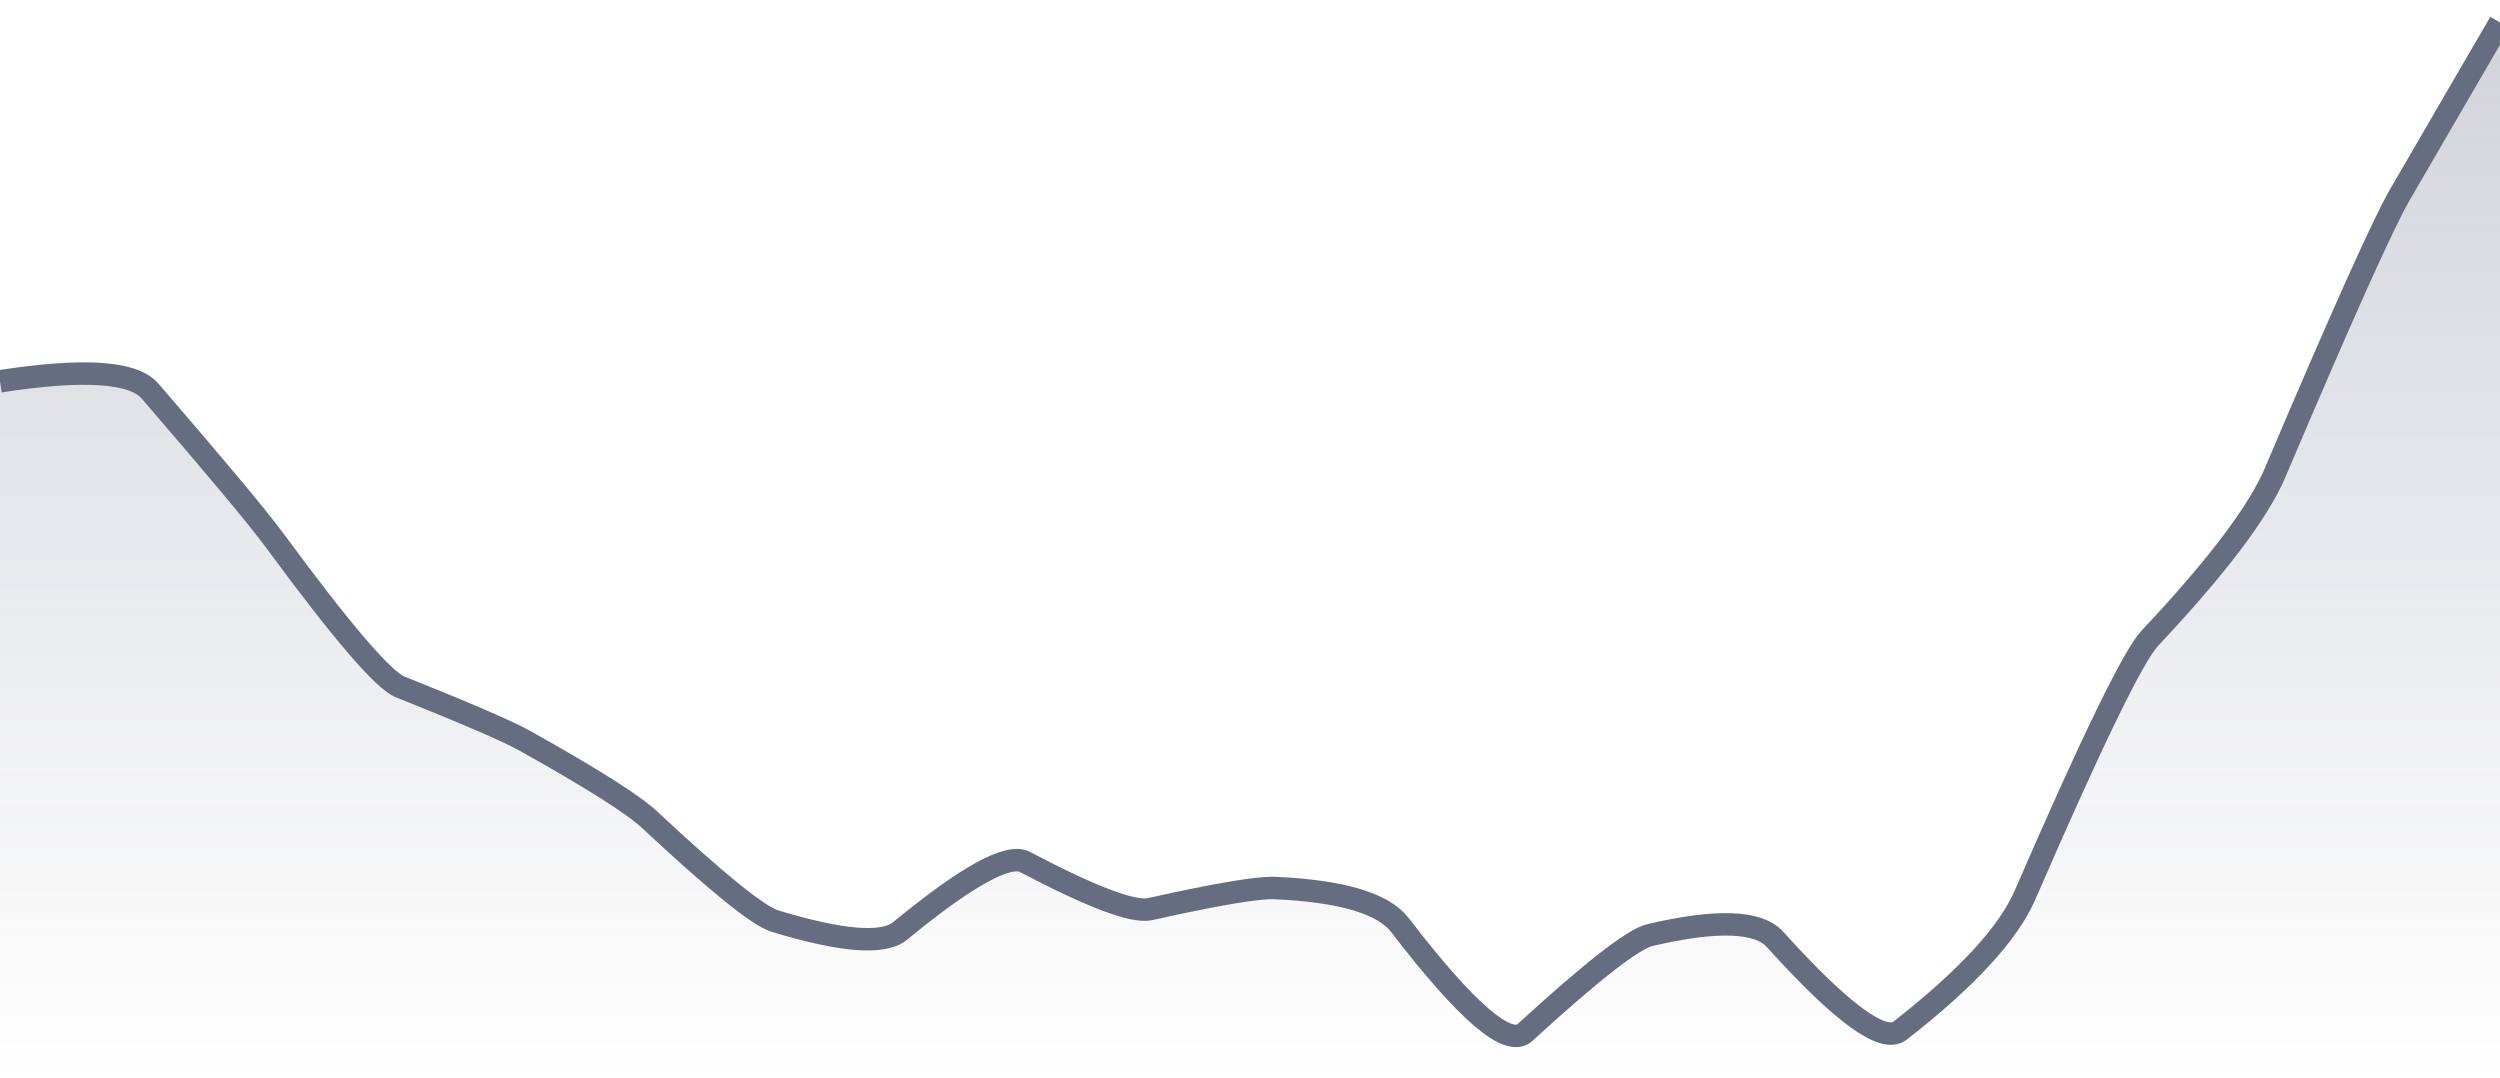
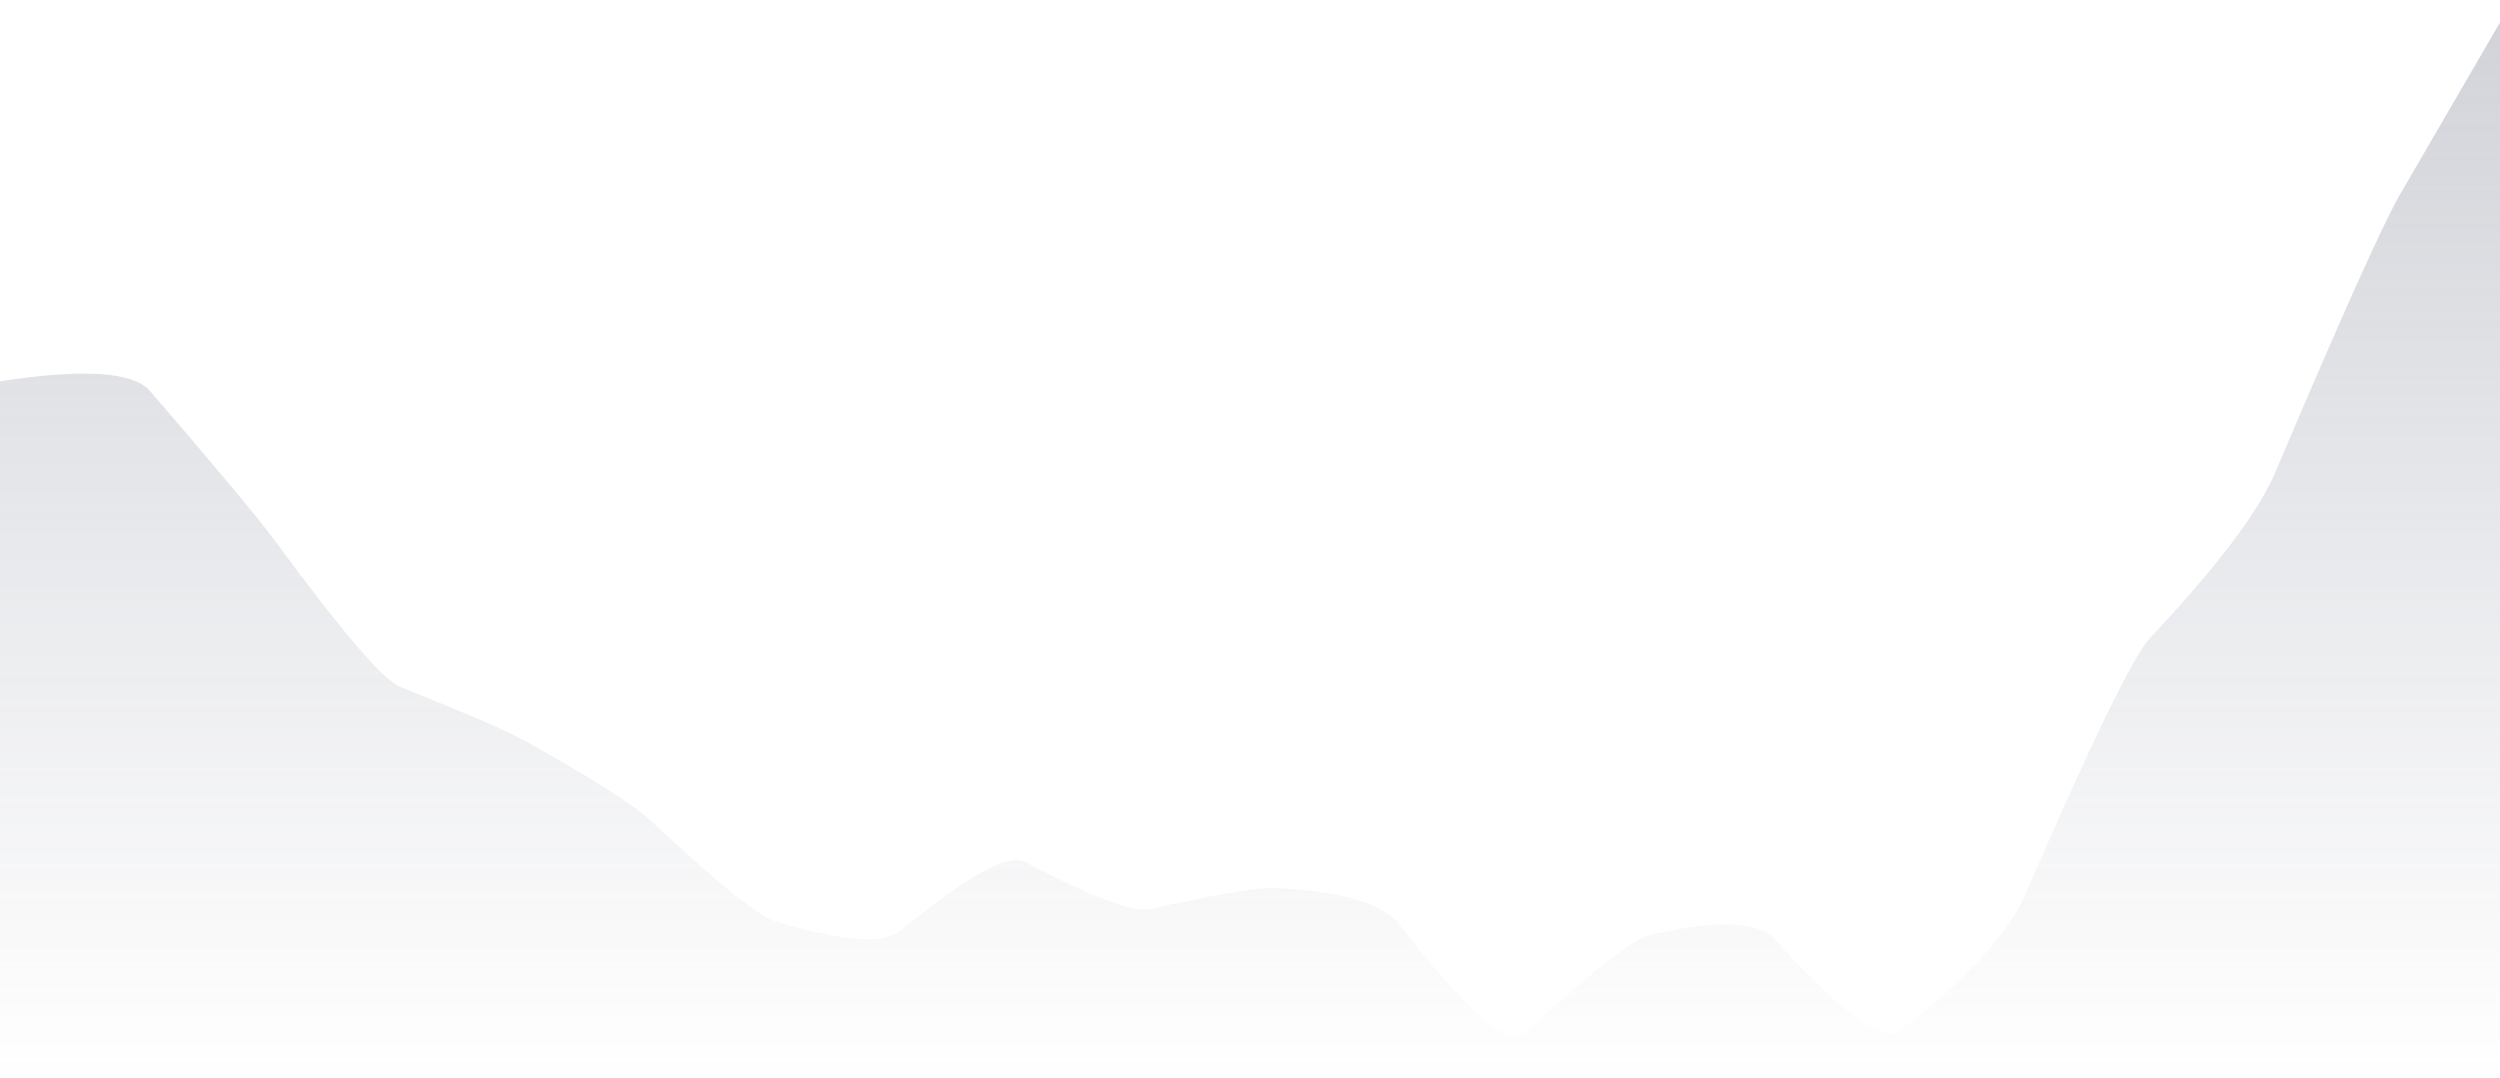
<svg xmlns="http://www.w3.org/2000/svg" viewBox="0 0 167 72" width="167" height="72">
  <defs>
    <linearGradient id="gradient" x1="0" y1="0" x2="0" y2="1">
      <stop offset="0%" stop-color="#666D80" stop-opacity="0.3" />
      <stop offset="100%" stop-color="#666D80" stop-opacity="0" />
    </linearGradient>
  </defs>
  <path d="M 0,25.47 Q 8.35,24.18 10.02,26.12 Q 16.7,33.86 18.37,36.13 Q 25.05,45.21 26.72,45.88 Q 33.4,48.55 35.07,49.49 Q 41.75,53.22 43.42,54.78 Q 50.1,61.02 51.77,61.53 Q 58.45,63.56 60.12,62.19 Q 66.8,56.7 68.47,57.58 Q 75.15,61.1 76.82,60.73 Q 83.5,59.24 85.17,59.32 Q 91.85,59.62 93.52,61.8 Q 100.2,70.5 101.87,68.97 Q 108.55,62.85 110.22,62.46 Q 116.9,60.9 118.57,62.75 Q 125.25,70.15 126.92,68.85 Q 133.6,63.64 135.27,59.79 Q 141.95,44.39 143.62,42.62 Q 150.3,35.52 151.97,31.59 Q 158.65,15.86 160.32,12.99 T 167,1.5 L 167,72 L 0,72 Z" fill="url(#gradient)" />
-   <path d="M 0,25.47 Q 8.35,24.18 10.02,26.12 Q 16.7,33.86 18.37,36.13 Q 25.05,45.21 26.72,45.88 Q 33.4,48.55 35.07,49.49 Q 41.75,53.22 43.42,54.78 Q 50.1,61.02 51.77,61.53 Q 58.45,63.56 60.12,62.19 Q 66.8,56.7 68.47,57.58 Q 75.15,61.1 76.82,60.73 Q 83.5,59.24 85.17,59.32 Q 91.85,59.62 93.52,61.8 Q 100.2,70.5 101.87,68.97 Q 108.55,62.85 110.22,62.46 Q 116.9,60.9 118.57,62.75 Q 125.25,70.15 126.92,68.85 Q 133.6,63.64 135.27,59.79 Q 141.95,44.39 143.62,42.62 Q 150.3,35.52 151.97,31.59 Q 158.65,15.86 160.32,12.99 T 167,1.5" fill="none" stroke="#666D80" stroke-width="1.5" />
</svg>